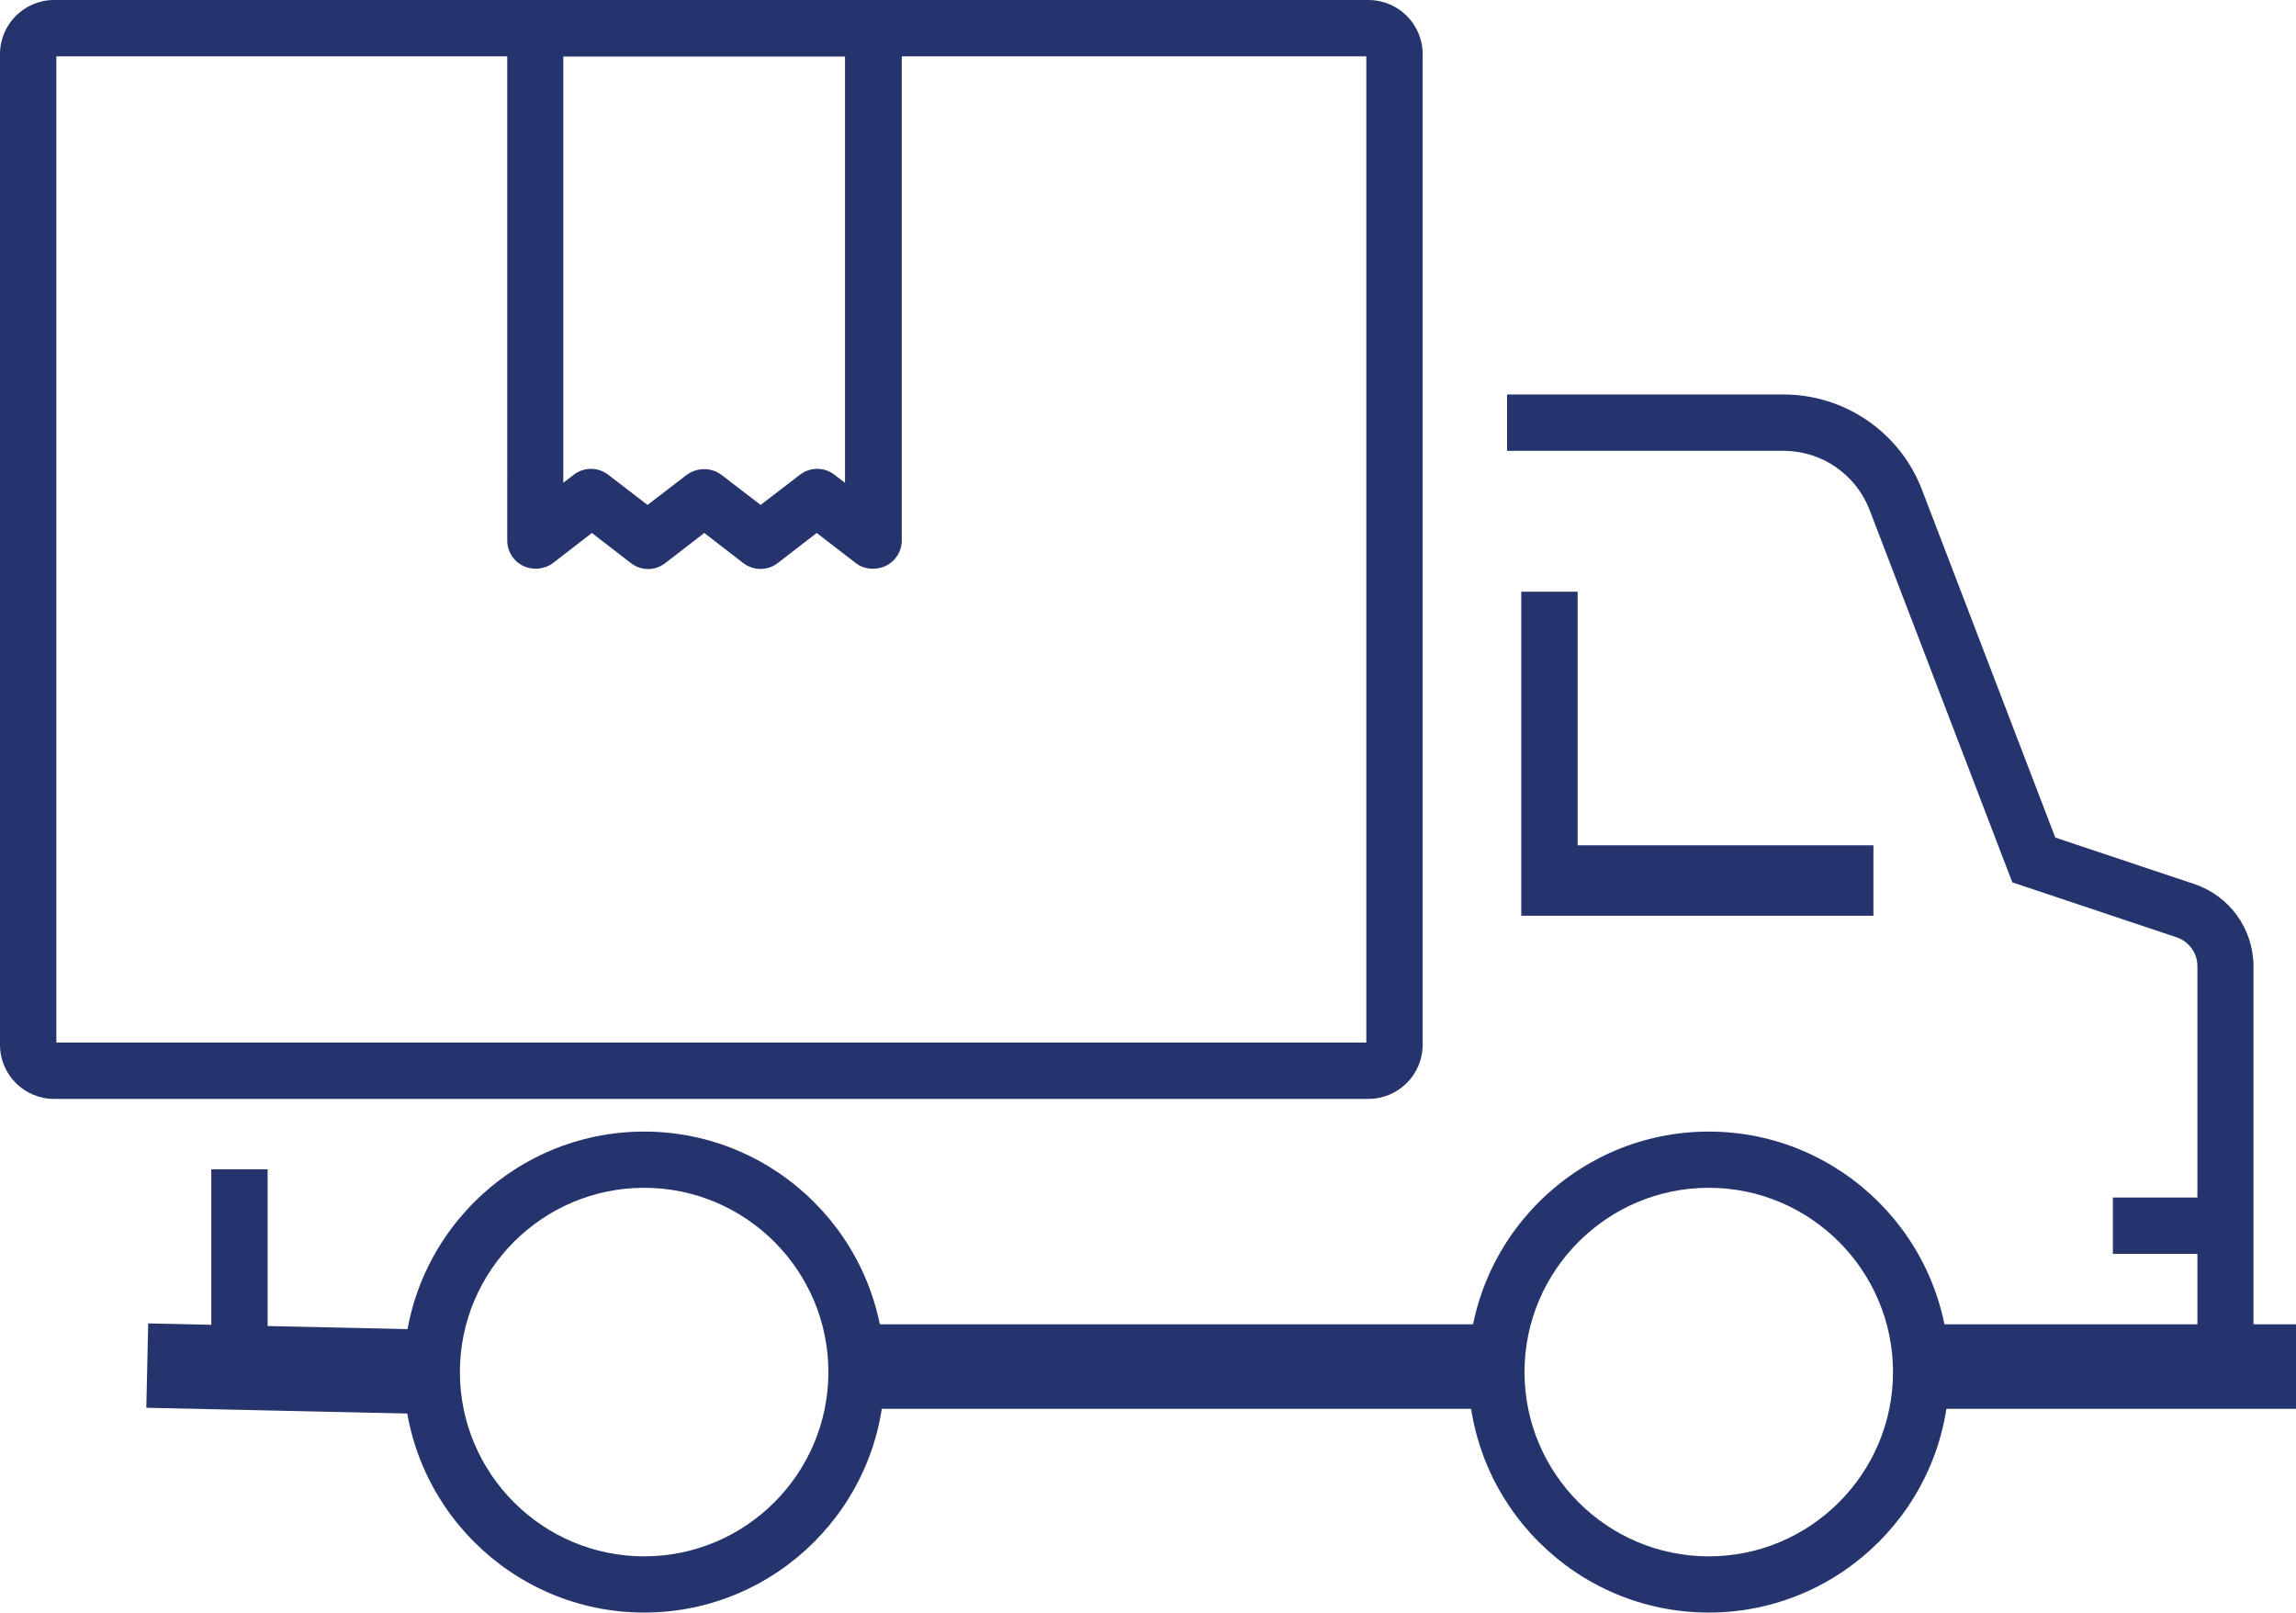
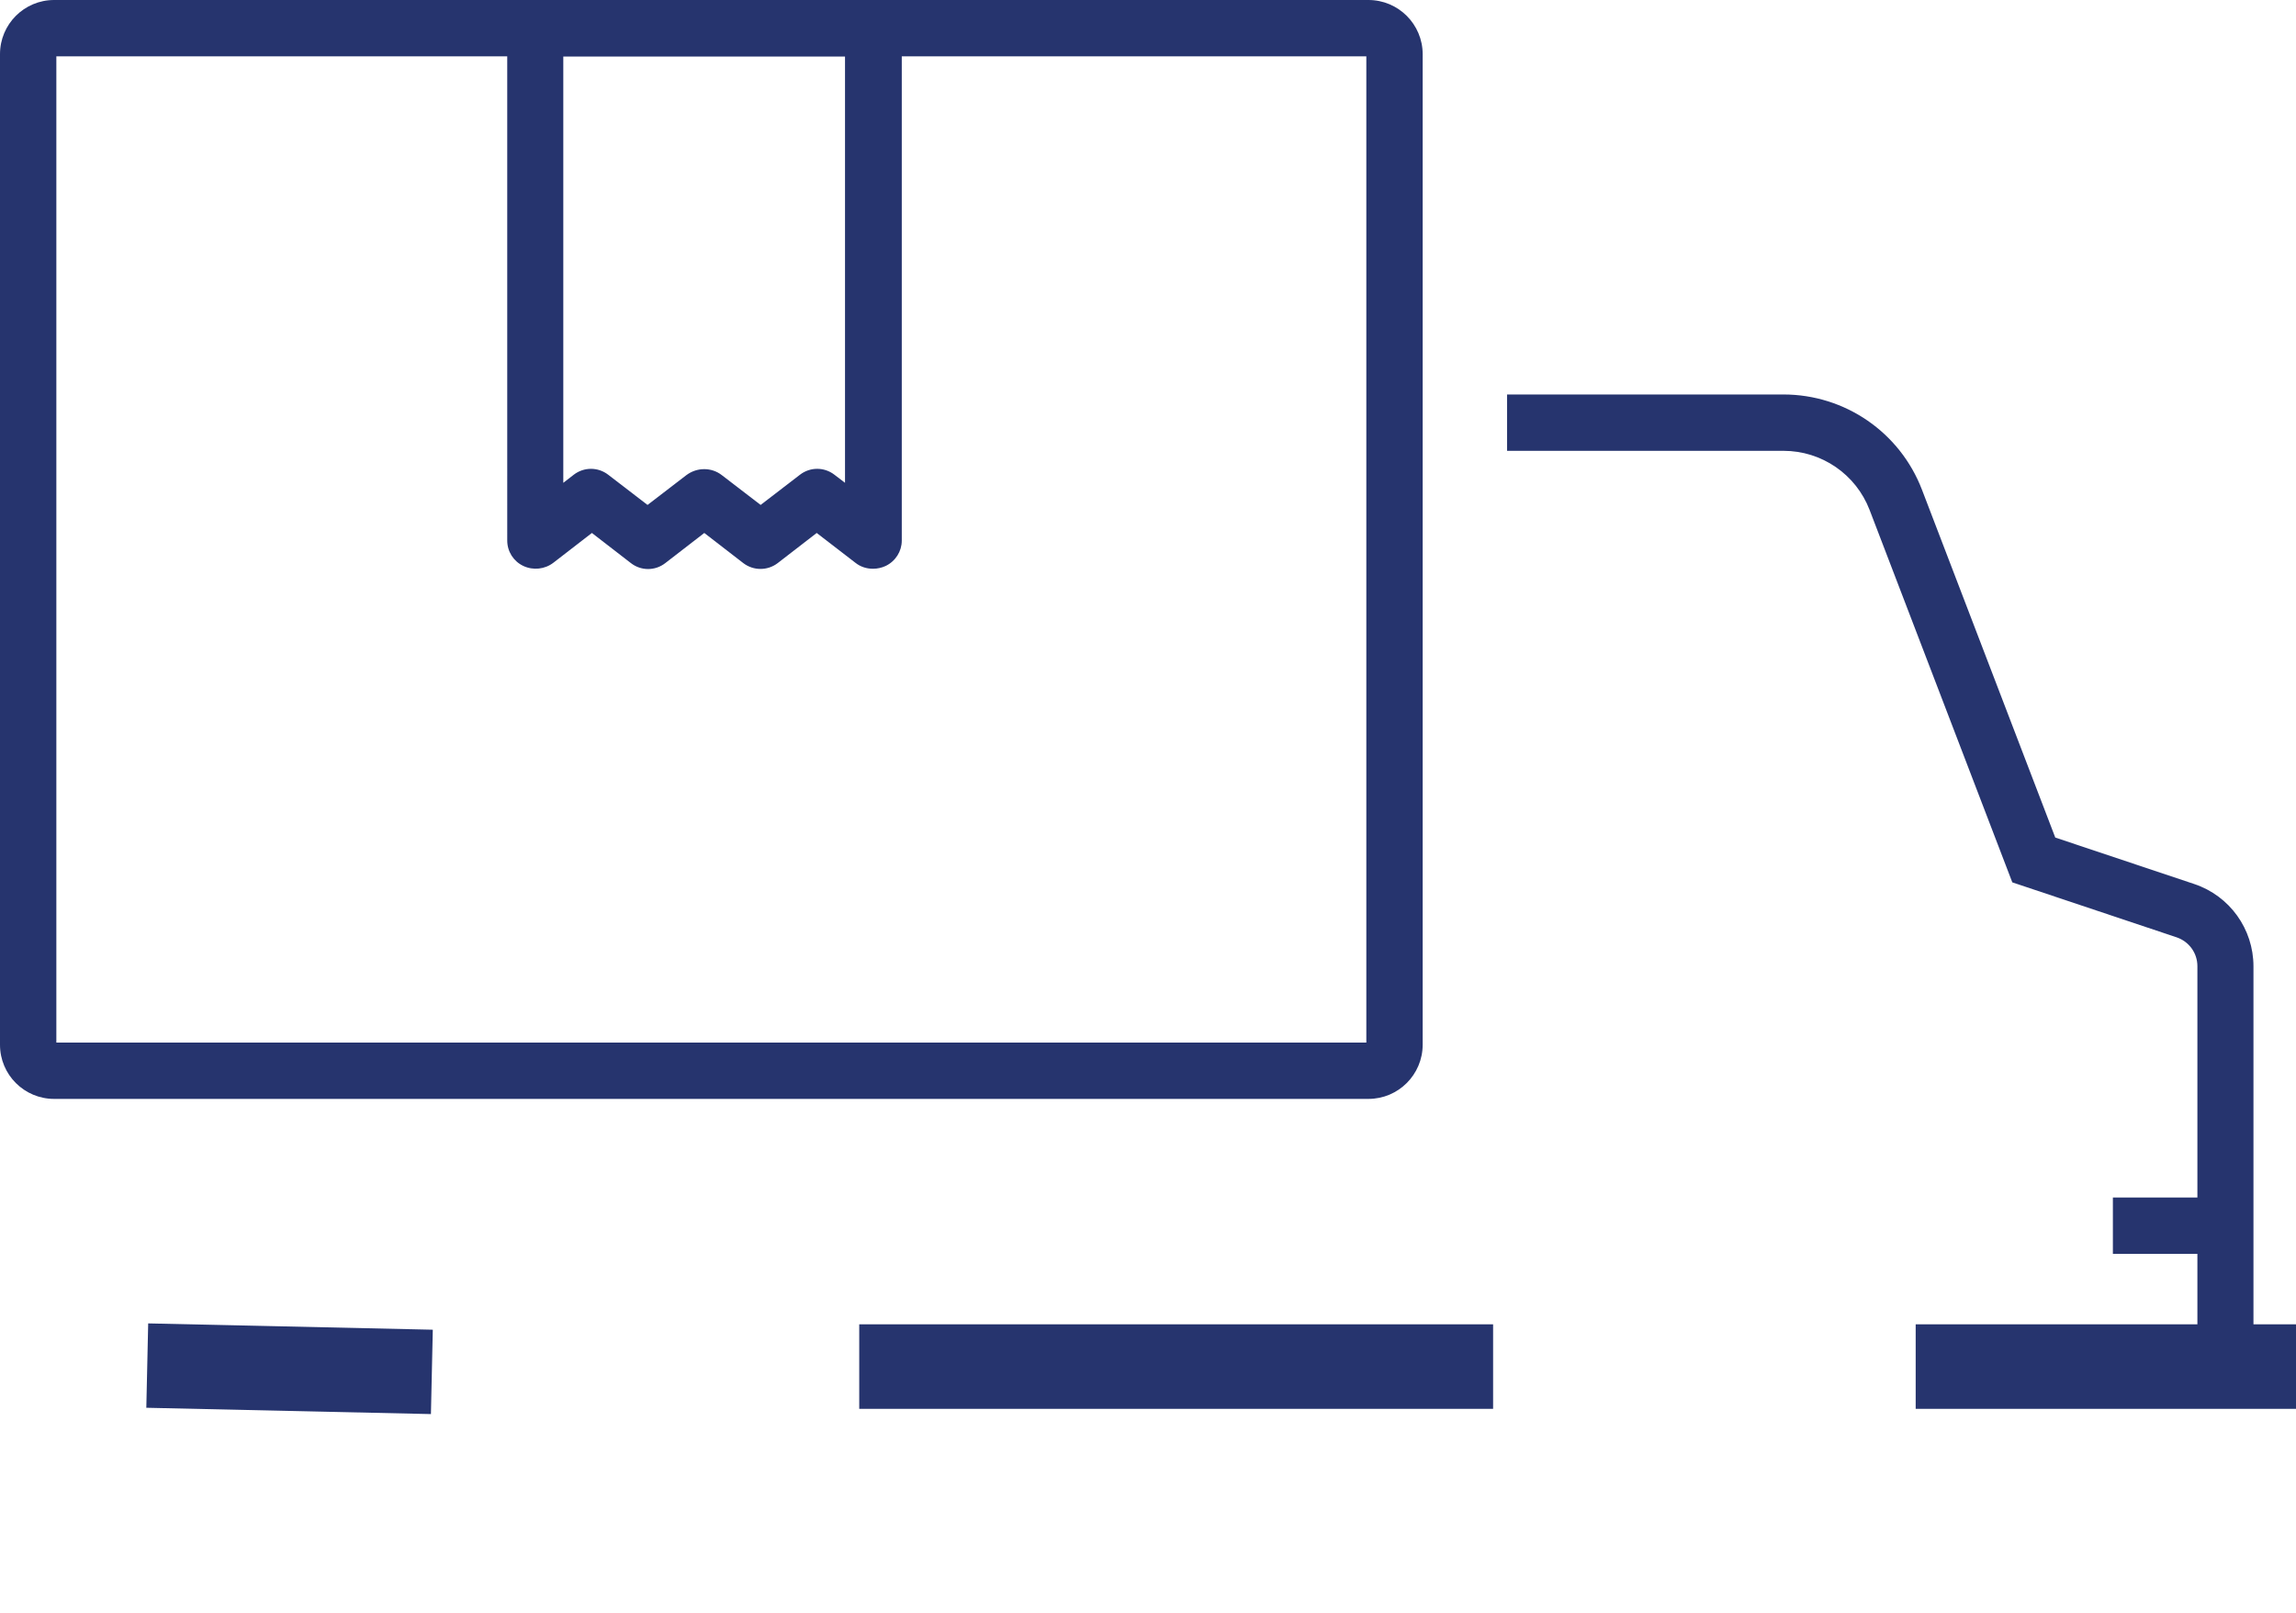
<svg xmlns="http://www.w3.org/2000/svg" id="_レイヤー_2" data-name="レイヤー 2" width="163" height="114.46" viewBox="0 0 163 114.46">
  <defs>
    <style>
      .cls-1 {
        fill: #26346e;
      }
    </style>
  </defs>
  <g id="_コンテンツ" data-name="コンテンツ">
    <g>
      <path class="cls-1" d="M61.97,40.37c-.45,0-.89-.14-1.25-.43l-2.74-2.11-2.77,2.14c-.72,.55-1.72,.55-2.44,0l-2.77-2.14-2.77,2.14c-.72,.56-1.72,.56-2.44,0l-2.77-2.14-2.73,2.11c-.61,.47-1.44,.56-2.14,.23-.7-.33-1.14-1.03-1.14-1.8V2c0-1.1,.89-2,2-2h24.01c1.1,0,2,.89,2,2V38.37c0,.76-.44,1.46-1.14,1.8-.28,.13-.59,.2-.89,.2Zm-11.98-7.07c.45,0,.89,.14,1.26,.43l2.75,2.11,2.8-2.15c.72-.55,1.71-.55,2.43,0l.76,.58V4h-20v30.27l.75-.58c.72-.55,1.71-.55,2.43,0l2.8,2.15,2.75-2.11c.37-.28,.82-.43,1.26-.43Z" />
      <path class="cls-1" d="M97.15,78H3.84c-2.12,0-3.84-1.72-3.84-3.84V3.84C0,1.72,1.72,0,3.84,0H97.15c2.12,0,3.85,1.72,3.85,3.85V74.15c0,2.12-1.72,3.85-3.85,3.85ZM4,74H97V4H4V74Z" />
      <rect class="cls-1" x="61" y="94" width="45" height="6" />
      <rect class="cls-1" x="136" y="94" width="27" height="6" />
      <rect class="cls-1" x="17.56" y="87.06" width="5.99" height="20.21" transform="translate(-77.04 115.55) rotate(-88.73)" />
-       <path class="cls-1" d="M45.73,114.46c-9.41,0-17.07-7.66-17.07-17.07s7.66-17.07,17.07-17.07,17.07,7.66,17.07,17.07-7.66,17.07-17.07,17.07Zm0-30.15c-7.21,0-13.08,5.87-13.08,13.08s5.87,13.08,13.08,13.08,13.08-5.87,13.08-13.08-5.87-13.08-13.08-13.08Z" />
-       <path class="cls-1" d="M121.31,114.46c-9.41,0-17.07-7.66-17.07-17.07s7.66-17.07,17.07-17.07,17.07,7.66,17.07,17.07-7.66,17.07-17.07,17.07Zm0-30.15c-7.21,0-13.08,5.87-13.08,13.08s5.87,13.08,13.08,13.08,13.08-5.87,13.08-13.08-5.87-13.08-13.08-13.08Z" />
      <path class="cls-1" d="M160,95h-4v-26.42c0-.93-.59-1.75-1.48-2.05l-11.66-3.9-10.13-26.43c-.97-2.53-3.4-4.2-6.11-4.2h-19.63v-4h19.62c4.37,0,8.28,2.69,9.84,6.77l9.46,24.68,9.87,3.3c2.51,.84,4.2,3.19,4.2,5.84v26.41Z" />
-       <rect class="cls-1" x="15" y="83" width="4" height="15" />
-       <polygon class="cls-1" points="133 65 108 65 108 42 112 42 112 60 133 60 133 65" />
      <rect class="cls-1" x="150" y="85" width="8" height="4" />
    </g>
  </g>
</svg>